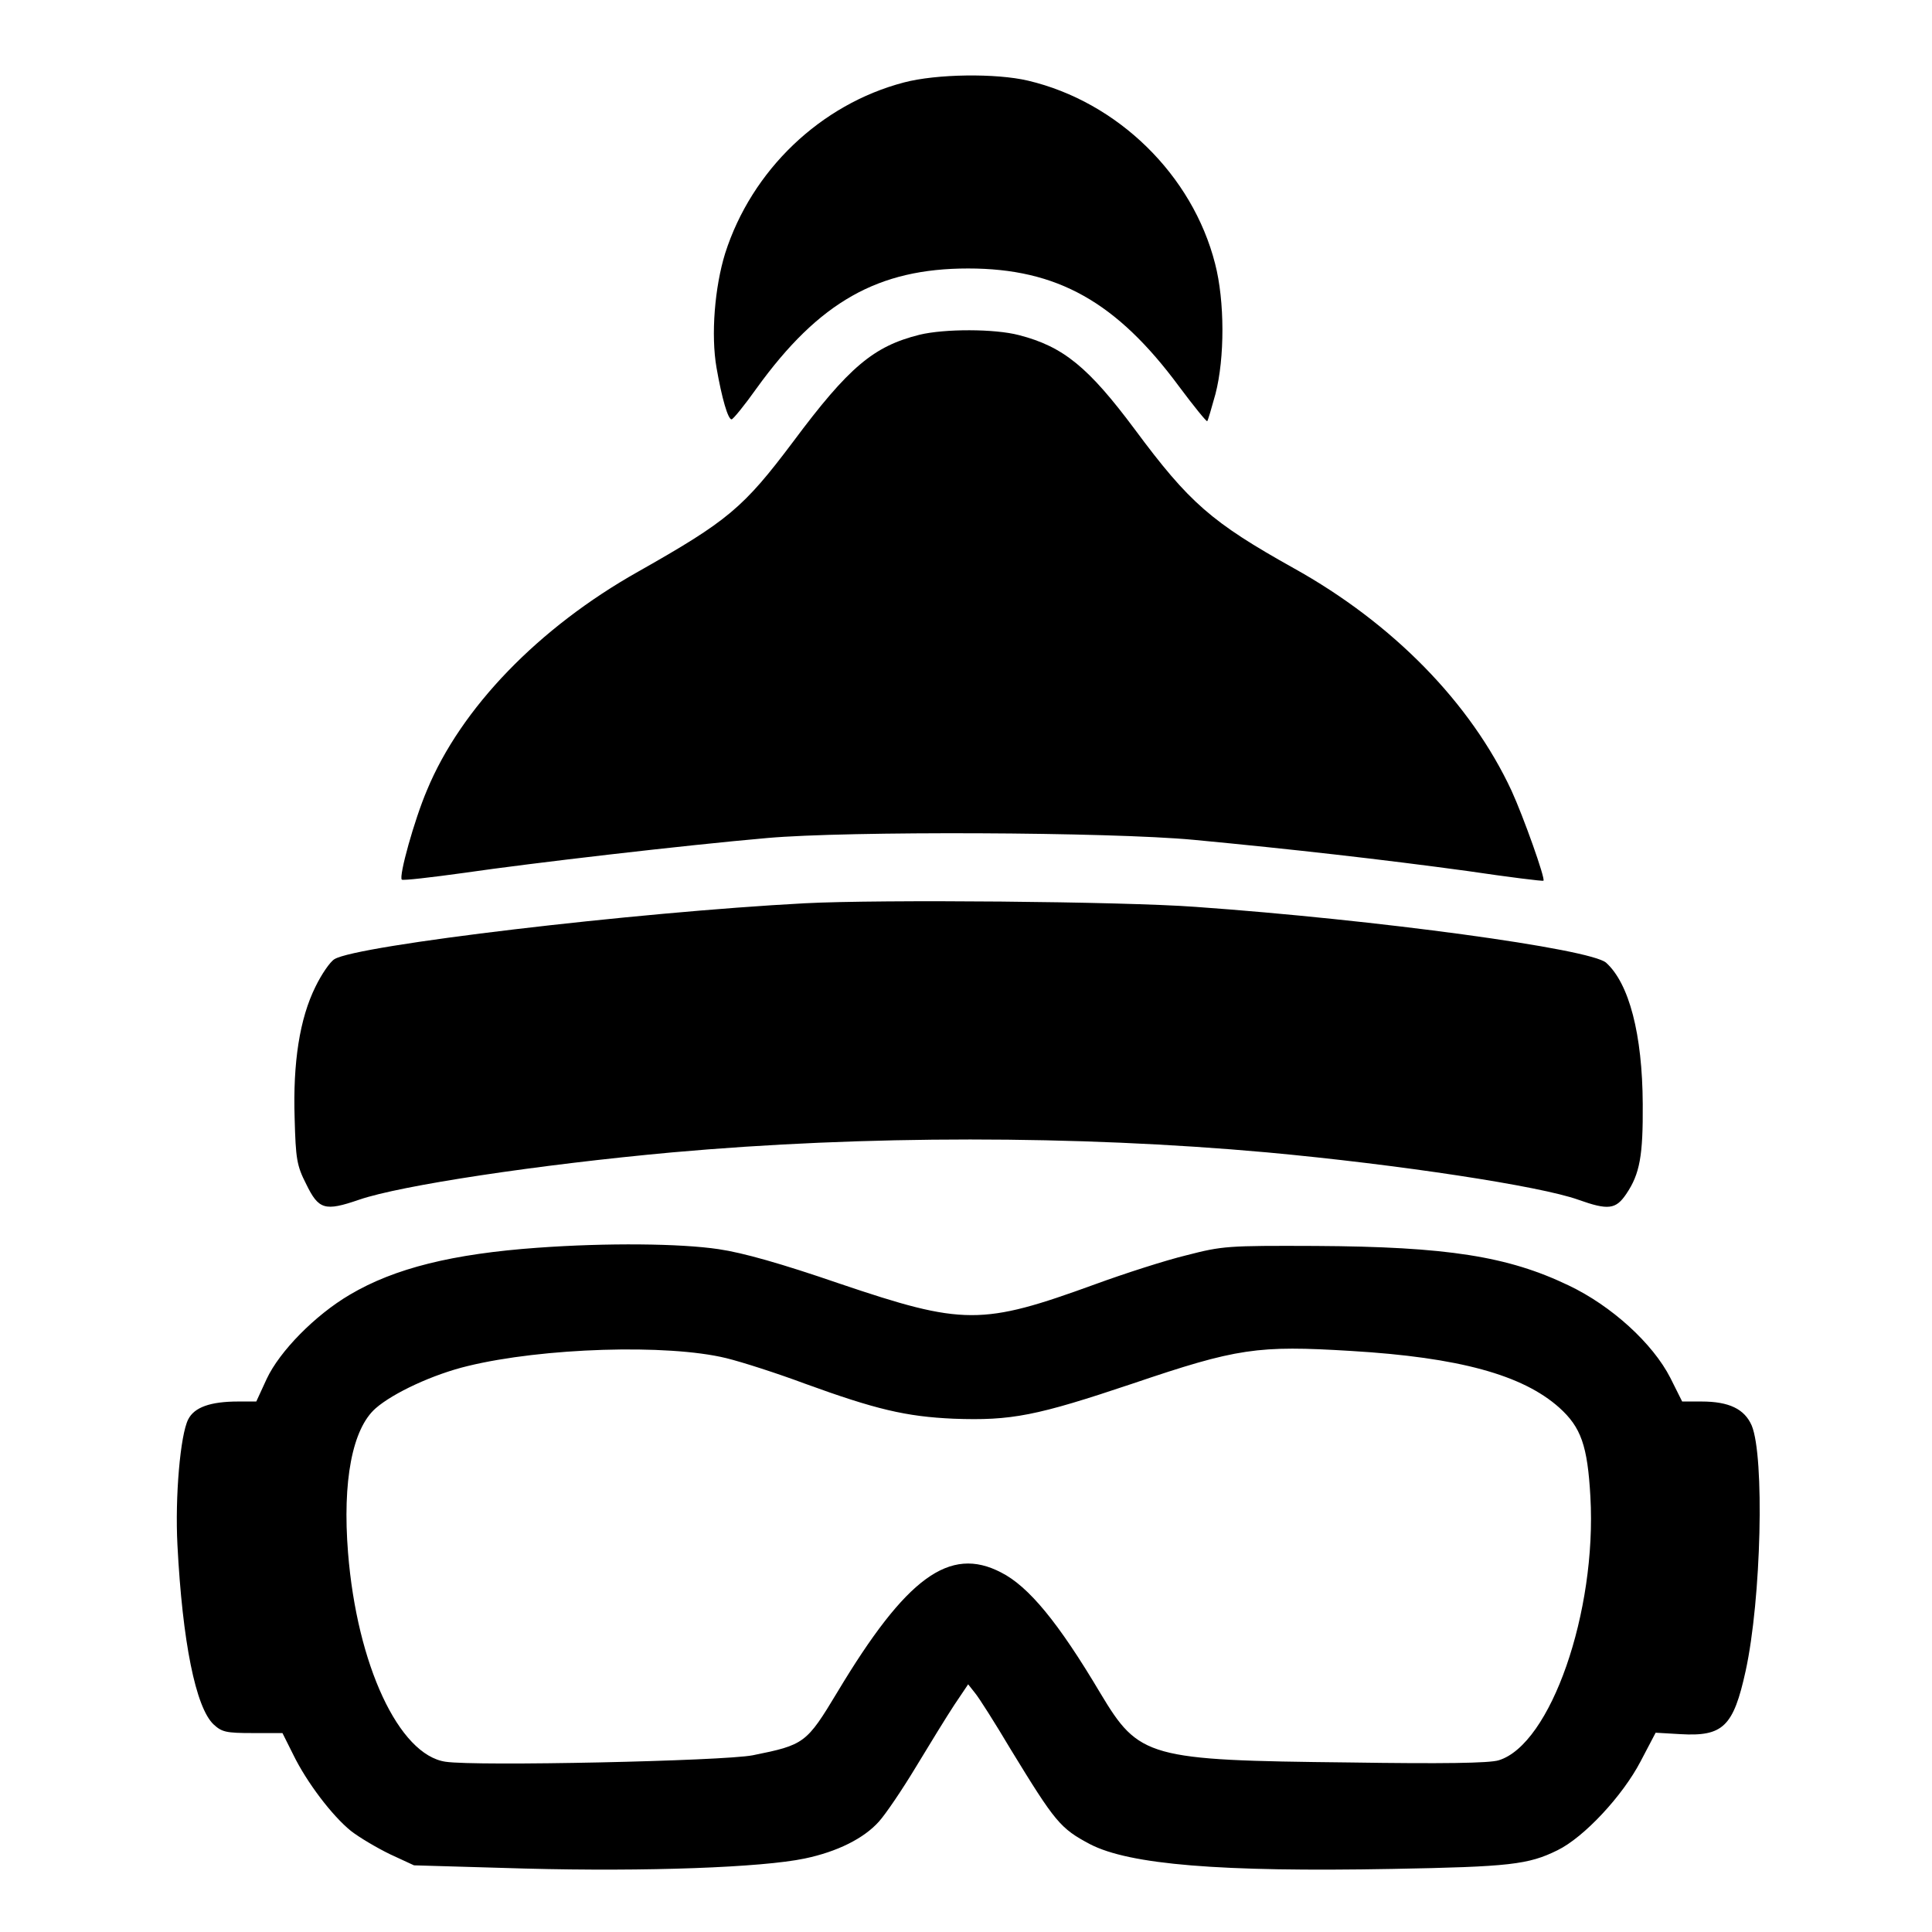
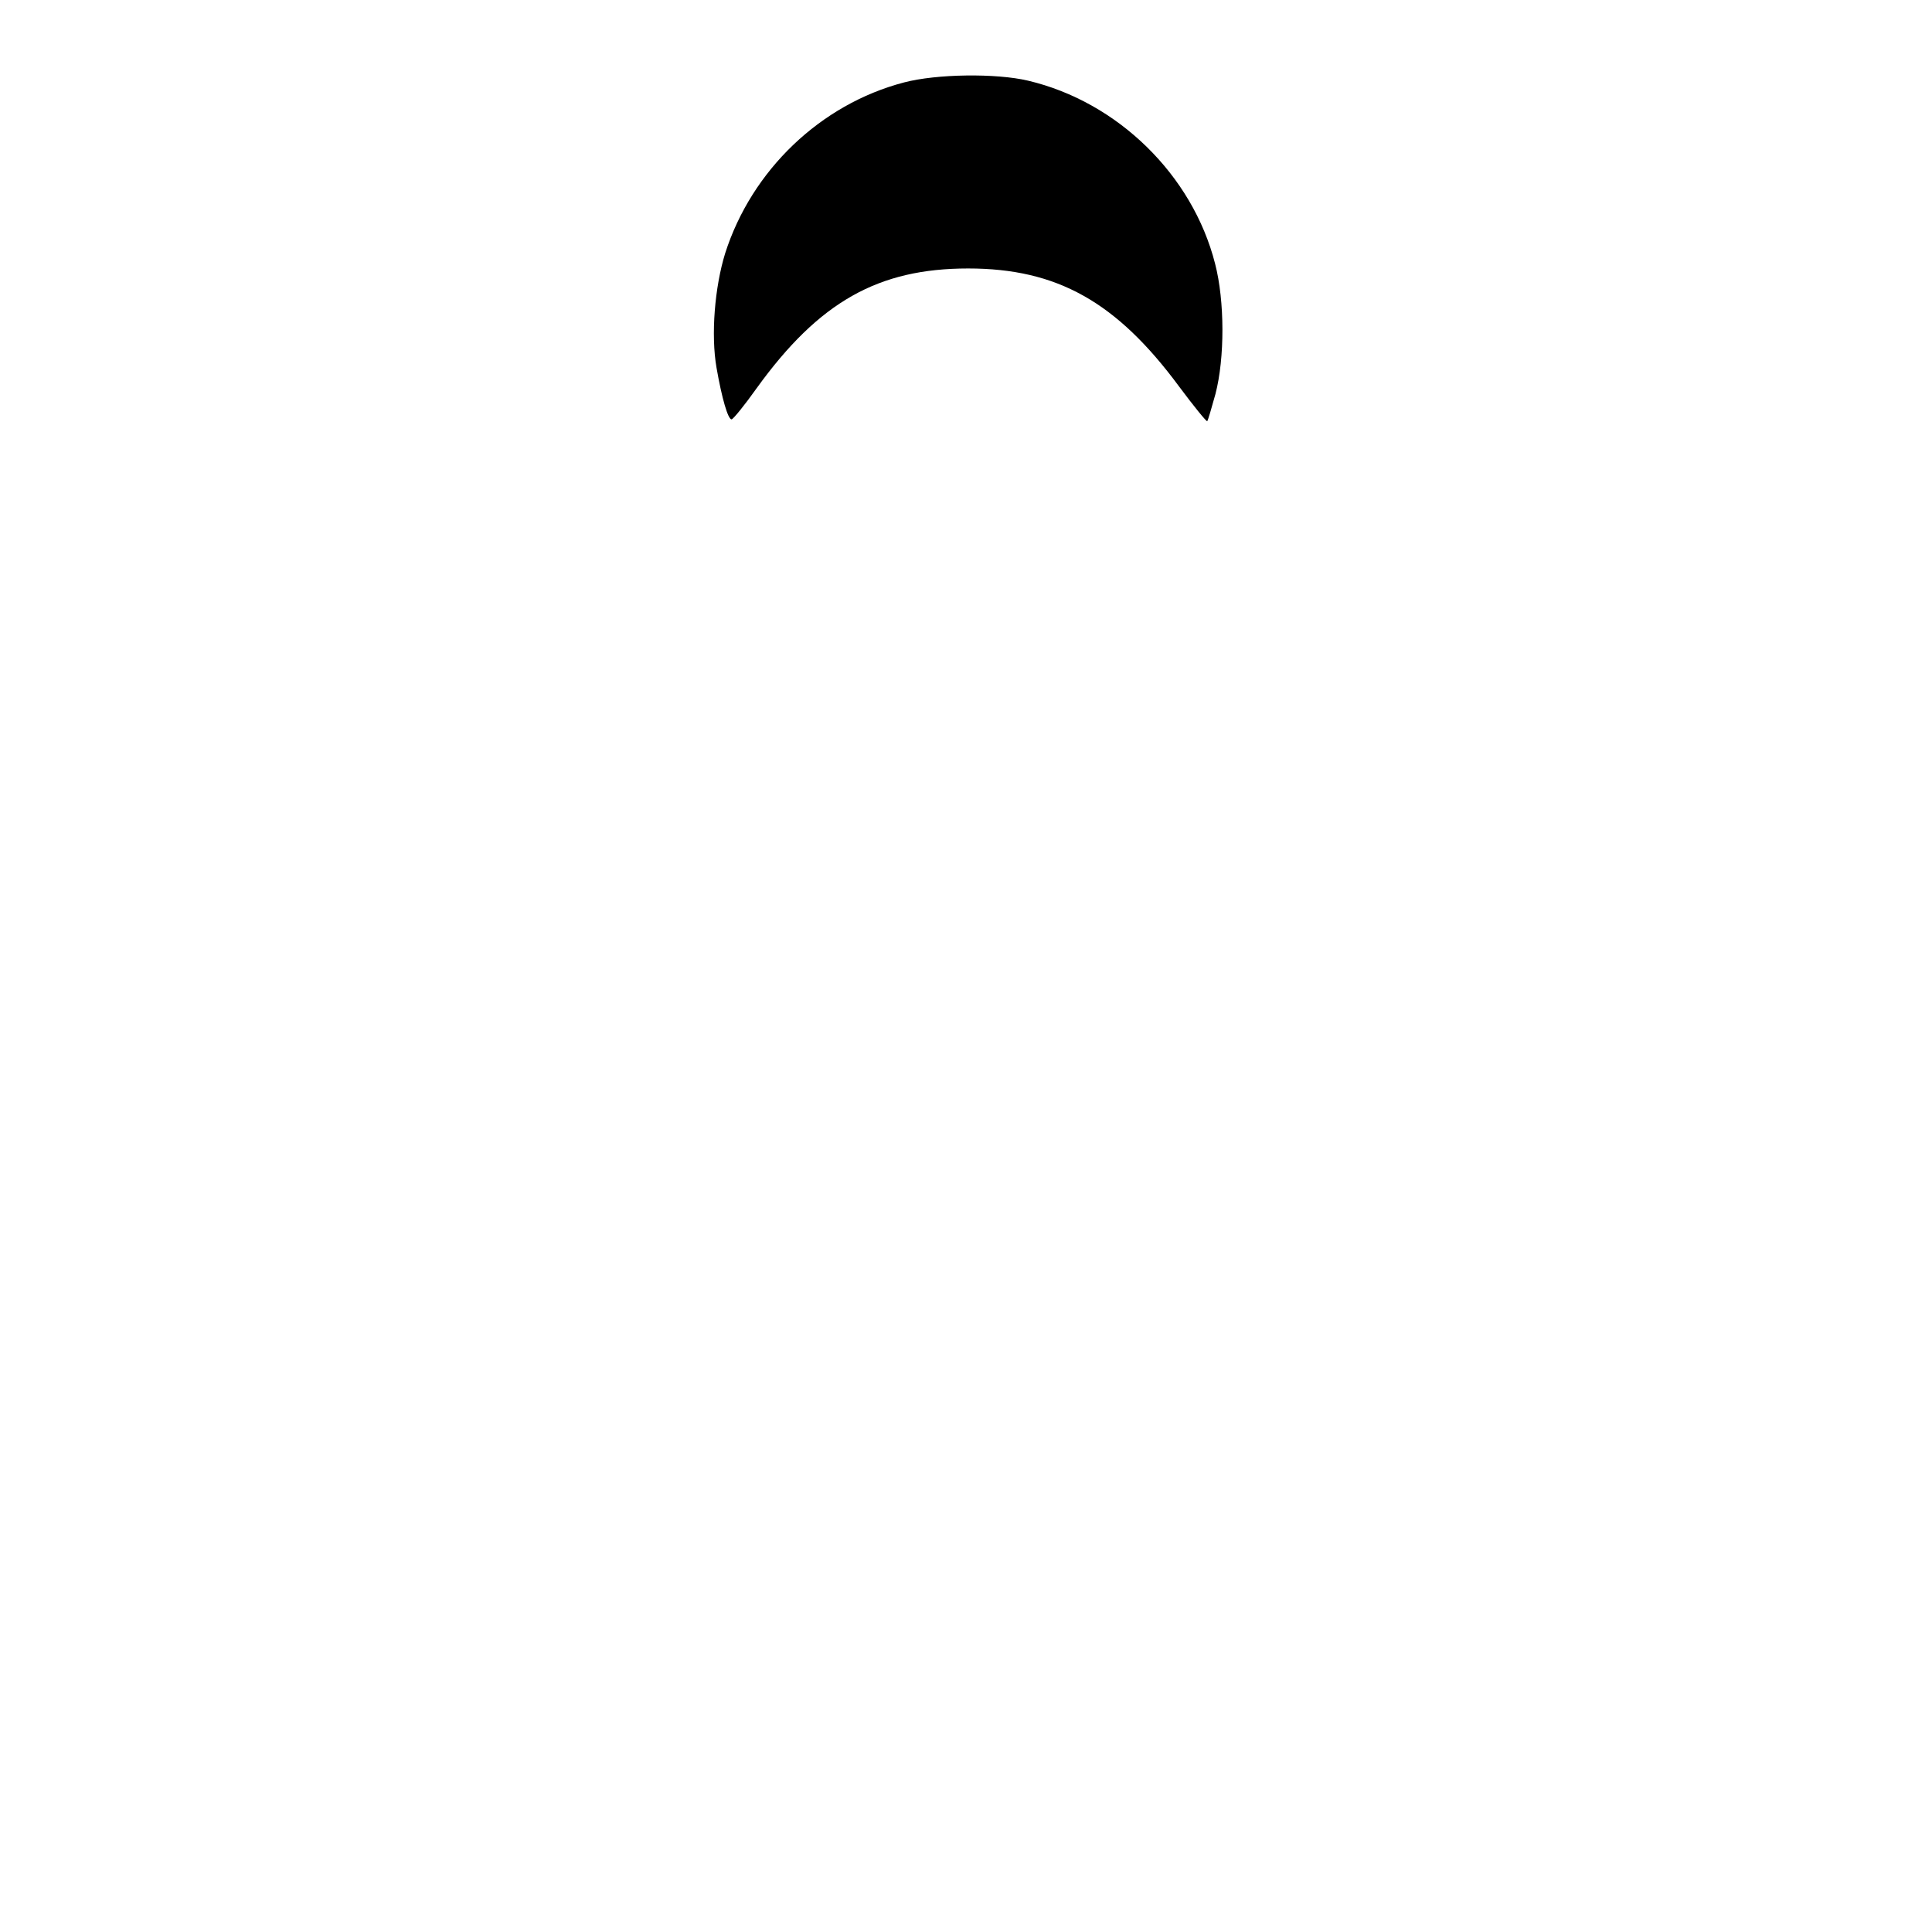
<svg xmlns="http://www.w3.org/2000/svg" version="1.0" width="539pt" height="539pt" viewBox="0 0 539 539" preserveAspectRatio="xMidYMid meet">
  <g transform="translate(0,539) scale(0.1,-0.1)" fill="#000000" stroke="none">
    <path d="M2522 5160 c-233 -61 -425 -245 -499 -477 -29 -94 -40 -227 -24 -319 15 -86 32 -144 42 -144 4 0 36 39 70 87 174 241 339 334 590 334 248 0 414 -93 589 -330 41 -55 76 -98 78 -96 2 2 12 36 23 76 26 100 26 259 -1 363 -63 248 -272 452 -522 511 -89 21 -255 19 -346 -5z" />
-     <path d="M2565 4456 c-128 -32 -197 -90 -352 -298 -139 -185 -182 -221 -433 -363 -277 -156 -494 -380 -589 -610 -35 -82 -79 -240 -70 -249 3 -3 81 6 175 19 185 27 615 77 844 97 223 20 956 17 1190 -5 275 -26 529 -55 764 -87 115 -17 211 -29 212 -27 6 5 -56 179 -89 251 -114 245 -331 467 -608 621 -229 128 -291 182 -443 387 -129 173 -199 231 -323 263 -68 18 -208 18 -278 1z" />
-     <path d="M2245 2870 c-472 -25 -1250 -117 -1312 -156 -12 -7 -36 -42 -53 -77 -44 -89 -63 -211 -58 -367 3 -113 6 -132 32 -183 35 -72 52 -77 148 -44 116 40 501 98 873 132 537 48 1127 48 1660 0 369 -34 762 -94 868 -132 84 -30 105 -27 134 16 38 56 47 107 46 251 -1 195 -38 336 -102 394 -43 39 -640 120 -1146 156 -203 15 -880 21 -1090 10z" />
-     <path d="M1500 1909 c-237 -17 -399 -57 -524 -131 -97 -57 -196 -158 -232 -235 l-29 -63 -50 0 c-78 0 -123 -16 -140 -50 -22 -43 -37 -216 -30 -350 14 -271 51 -454 101 -501 23 -21 34 -24 109 -24 l83 0 30 -60 c38 -78 109 -171 161 -213 23 -18 72 -47 109 -65 l67 -31 310 -9 c338 -9 661 3 780 28 91 19 165 56 207 103 19 21 65 89 103 152 38 63 86 141 107 173 l39 58 19 -24 c11 -13 56 -84 100 -158 124 -203 138 -220 221 -264 110 -57 363 -78 844 -69 327 6 379 12 460 52 74 36 182 152 232 248 l42 80 69 -4 c119 -7 148 21 182 176 44 201 53 599 17 685 -20 46 -63 67 -140 67 l-54 0 -33 66 c-49 96 -164 201 -284 258 -169 81 -338 108 -706 110 -246 1 -259 0 -360 -26 -58 -14 -173 -51 -255 -81 -316 -115 -367 -115 -713 2 -163 56 -269 86 -337 96 -107 16 -312 18 -505 4z m526 -308 c45 -11 144 -43 219 -71 198 -72 282 -92 415 -98 162 -6 232 8 500 98 292 99 348 107 610 91 301 -18 478 -67 580 -158 61 -55 79 -106 87 -249 18 -321 -111 -691 -256 -735 -26 -8 -156 -10 -417 -6 -562 6 -586 13 -694 193 -117 197 -200 298 -277 337 -144 75 -265 -14 -457 -334 -86 -143 -92 -147 -236 -176 -82 -16 -772 -31 -857 -18 -130 19 -247 270 -272 583 -16 200 12 346 77 403 49 43 161 95 257 118 209 51 557 62 721 22z" />
  </g>
</svg>